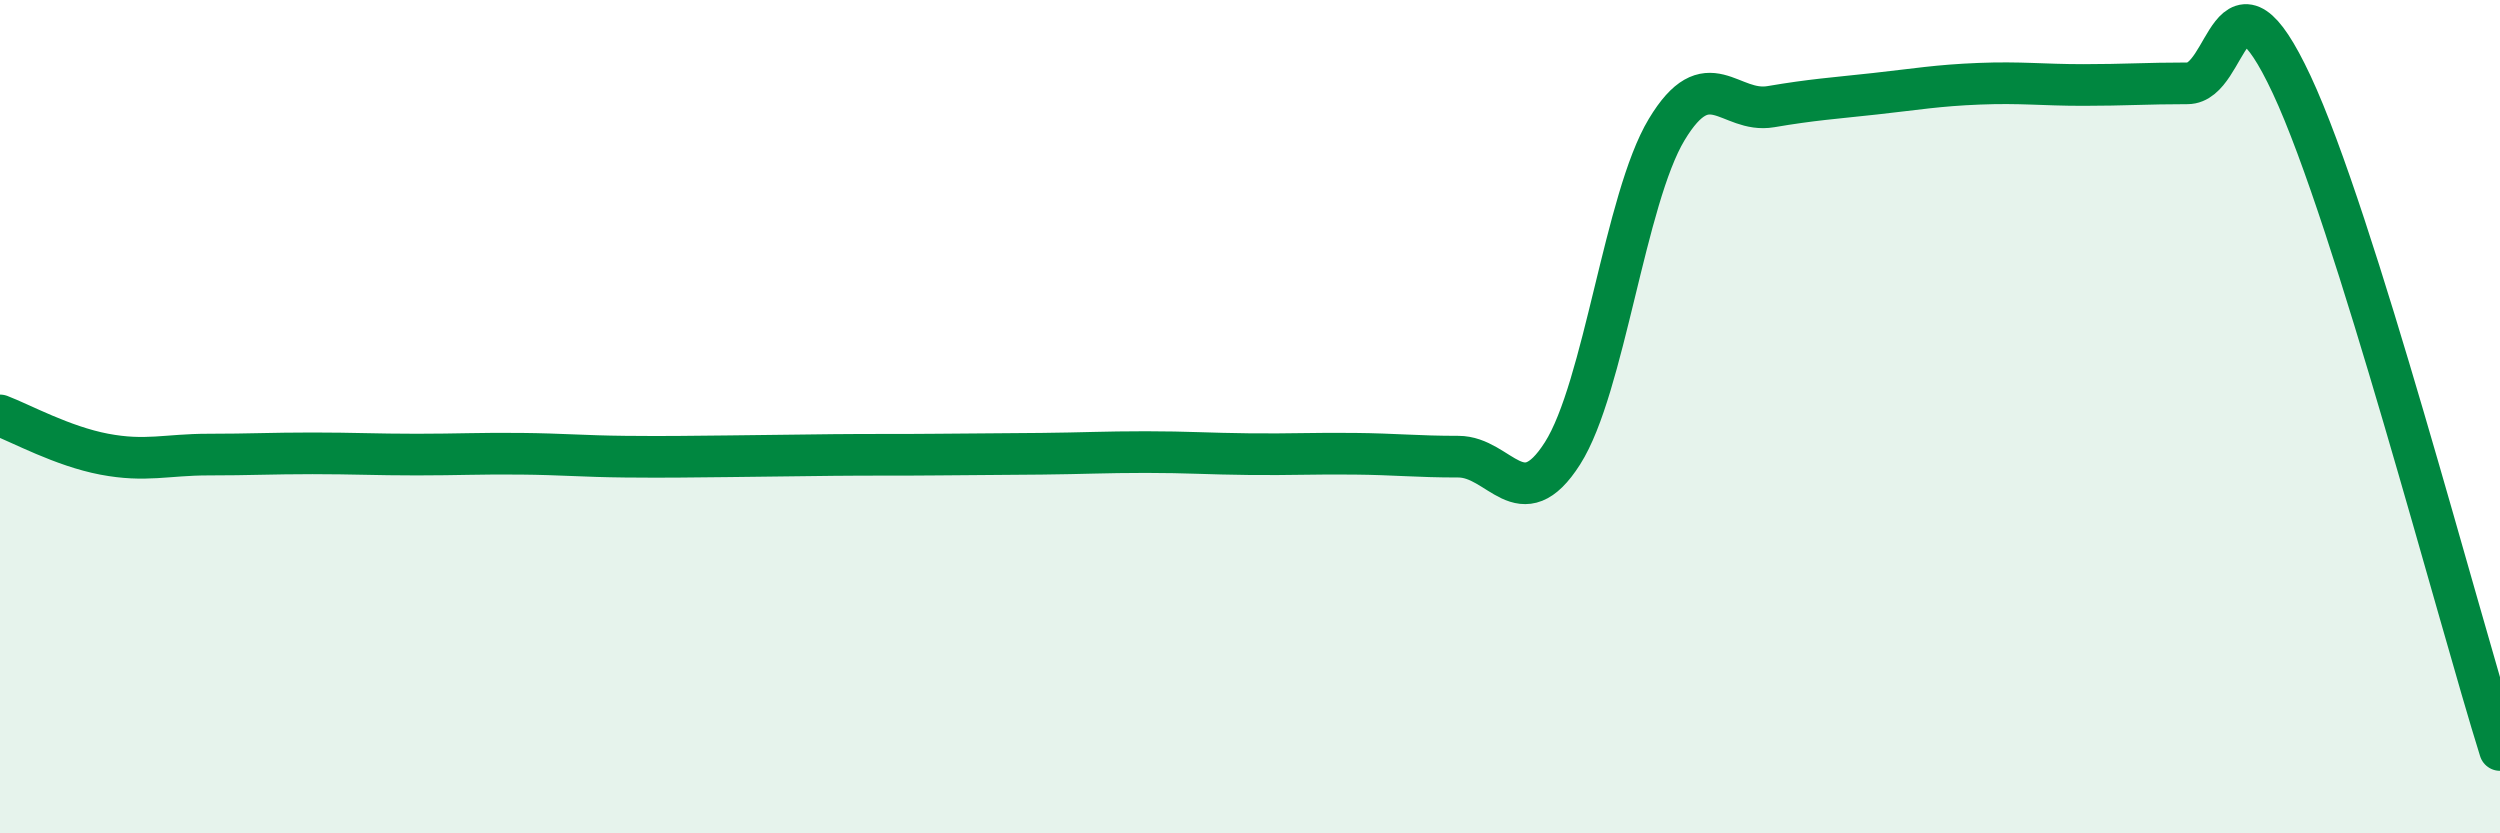
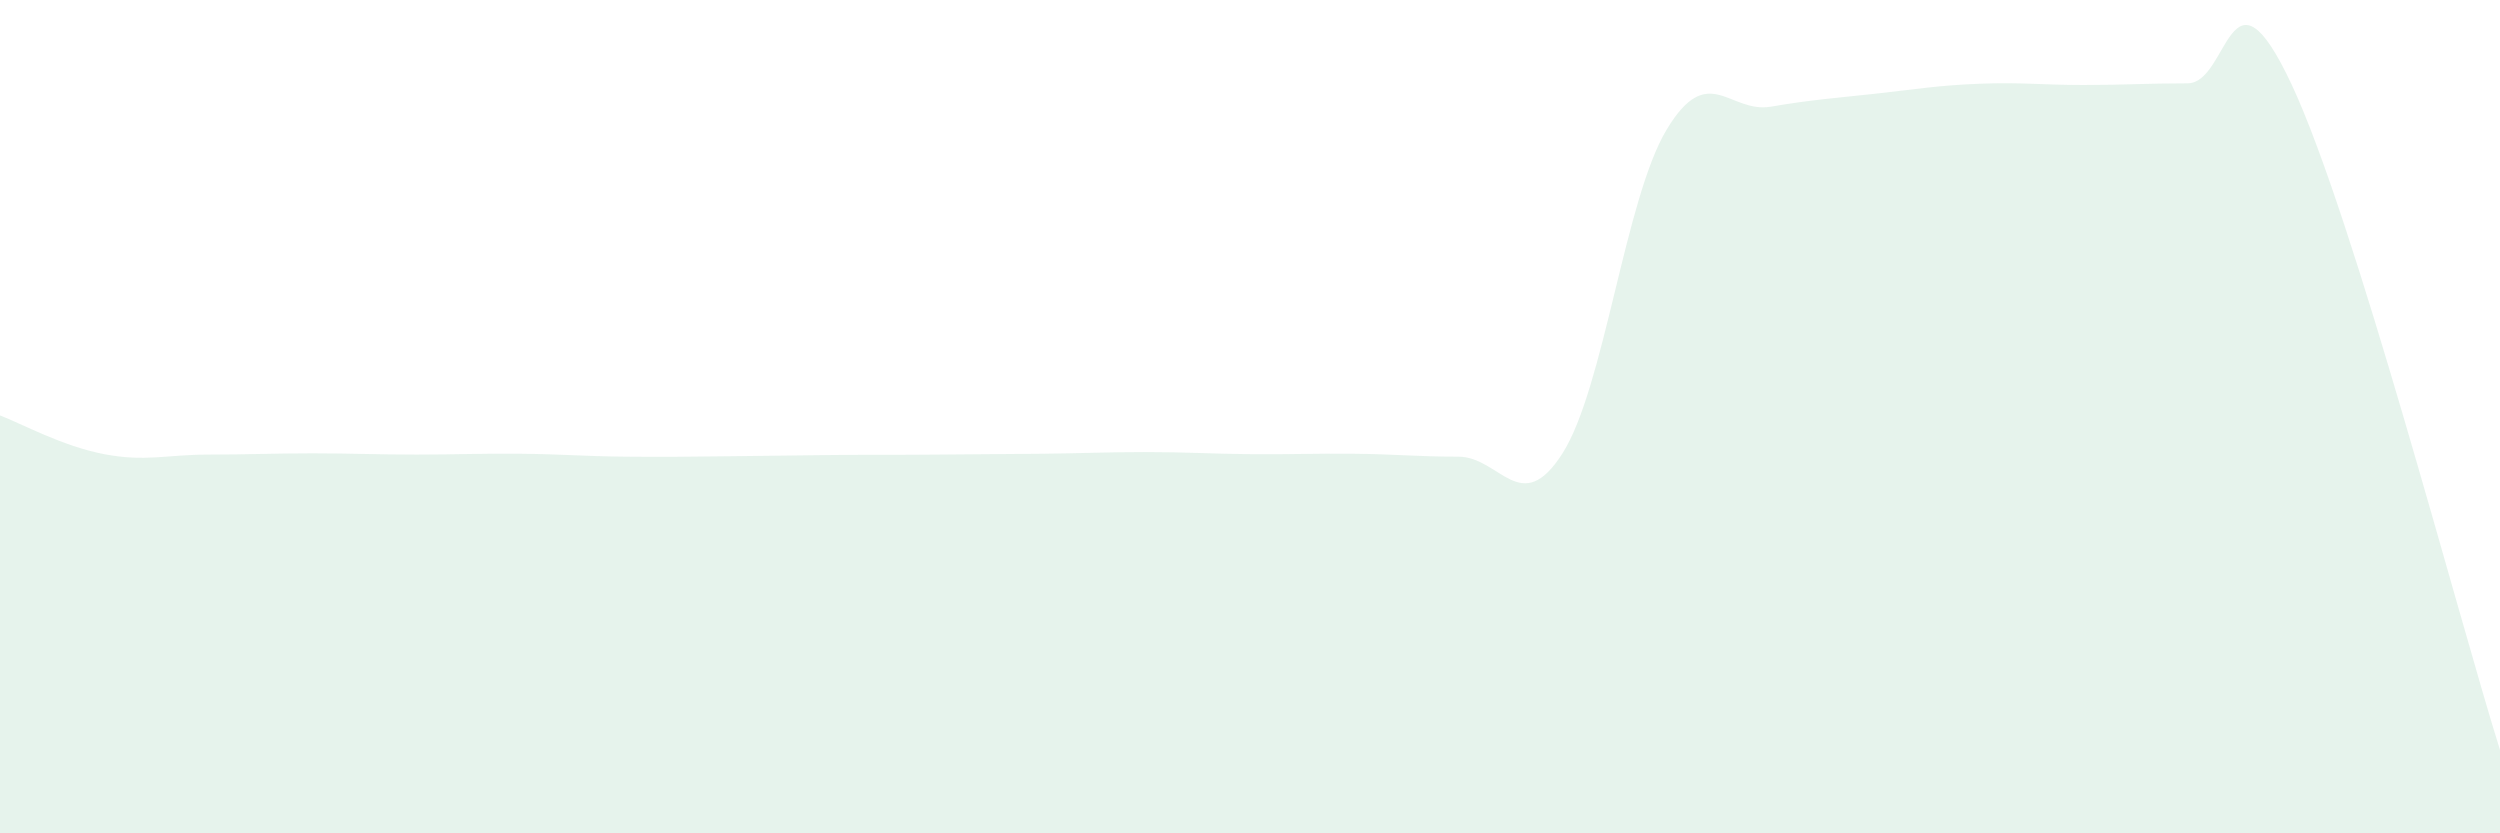
<svg xmlns="http://www.w3.org/2000/svg" width="60" height="20" viewBox="0 0 60 20">
  <path d="M 0,9.97 C 0.5,10.16 1.5,10.71 2.5,10.9 C 3.5,11.09 4,10.91 5,10.91 C 6,10.91 6.5,10.88 7.5,10.88 C 8.5,10.88 9,10.91 10,10.91 C 11,10.91 11.5,10.88 12.5,10.89 C 13.5,10.9 14,10.95 15,10.96 C 16,10.97 16.5,10.96 17.5,10.95 C 18.5,10.94 19,10.93 20,10.92 C 21,10.91 21.5,10.92 22.5,10.91 C 23.5,10.9 24,10.9 25,10.89 C 26,10.88 26.5,10.85 27.5,10.85 C 28.5,10.85 29,10.89 30,10.9 C 31,10.91 31.5,10.88 32.5,10.89 C 33.5,10.9 34,10.96 35,10.96 C 36,10.96 36.5,12.45 37.5,10.88 C 38.5,9.31 39,4.77 40,3.11 C 41,1.45 41.5,2.73 42.5,2.56 C 43.5,2.39 44,2.36 45,2.25 C 46,2.14 46.5,2.05 47.5,2.01 C 48.5,1.97 49,2.04 50,2.04 C 51,2.04 51.5,2 52.5,2 C 53.5,2 53.5,-1.17 55,2.03 C 56.5,5.23 59,14.81 60,18L60 20L0 20Z" fill="#008740" opacity="0.1" stroke-linecap="round" stroke-linejoin="round" />
-   <path d="M 0,9.97 C 0.5,10.16 1.5,10.71 2.5,10.9 C 3.5,11.09 4,10.91 5,10.91 C 6,10.91 6.5,10.88 7.5,10.88 C 8.5,10.88 9,10.91 10,10.91 C 11,10.91 11.5,10.88 12.5,10.89 C 13.5,10.9 14,10.95 15,10.96 C 16,10.97 16.5,10.96 17.5,10.95 C 18.5,10.94 19,10.93 20,10.92 C 21,10.91 21.5,10.92 22.5,10.91 C 23.5,10.9 24,10.9 25,10.89 C 26,10.88 26.5,10.85 27.5,10.85 C 28.5,10.85 29,10.89 30,10.9 C 31,10.91 31.5,10.88 32.5,10.89 C 33.5,10.9 34,10.96 35,10.96 C 36,10.96 36.5,12.45 37.5,10.88 C 38.5,9.31 39,4.77 40,3.11 C 41,1.45 41.5,2.73 42.5,2.56 C 43.5,2.39 44,2.36 45,2.25 C 46,2.14 46.5,2.05 47.5,2.01 C 48.5,1.97 49,2.04 50,2.04 C 51,2.04 51.5,2 52.5,2 C 53.5,2 53.5,-1.17 55,2.03 C 56.5,5.23 59,14.81 60,18" stroke="#008740" stroke-width="1" fill="none" stroke-linecap="round" stroke-linejoin="round" />
</svg>